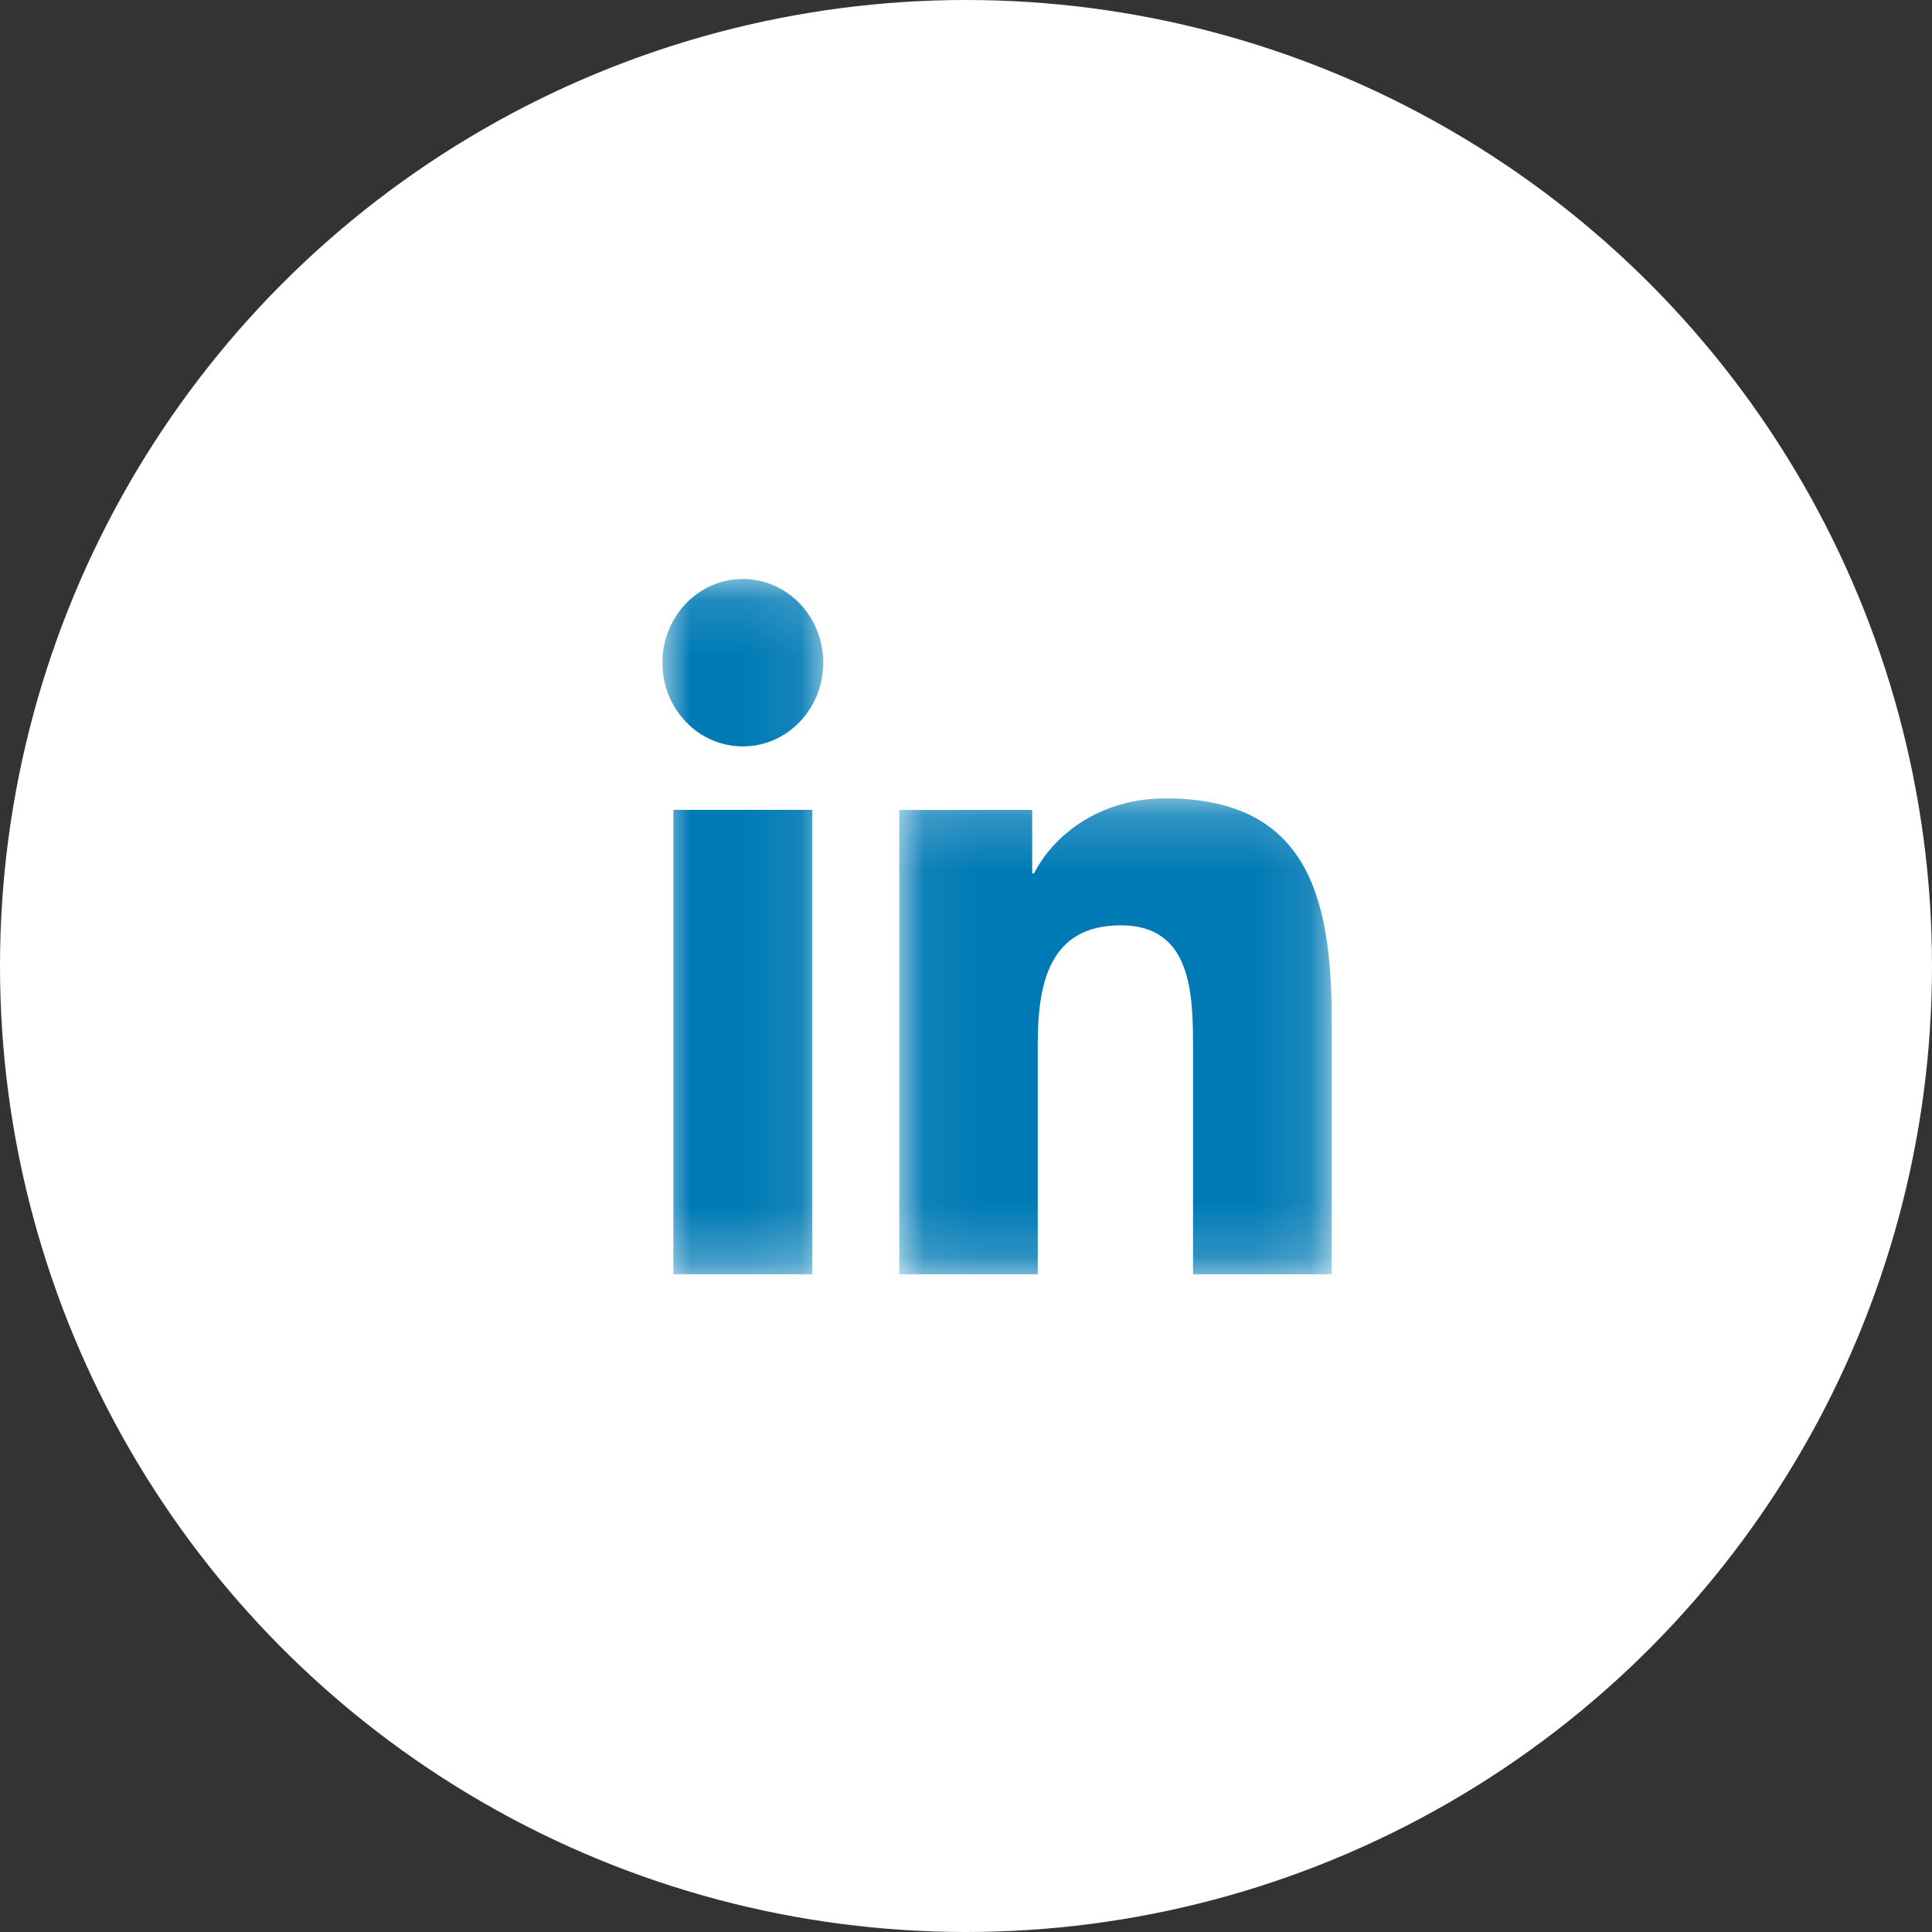
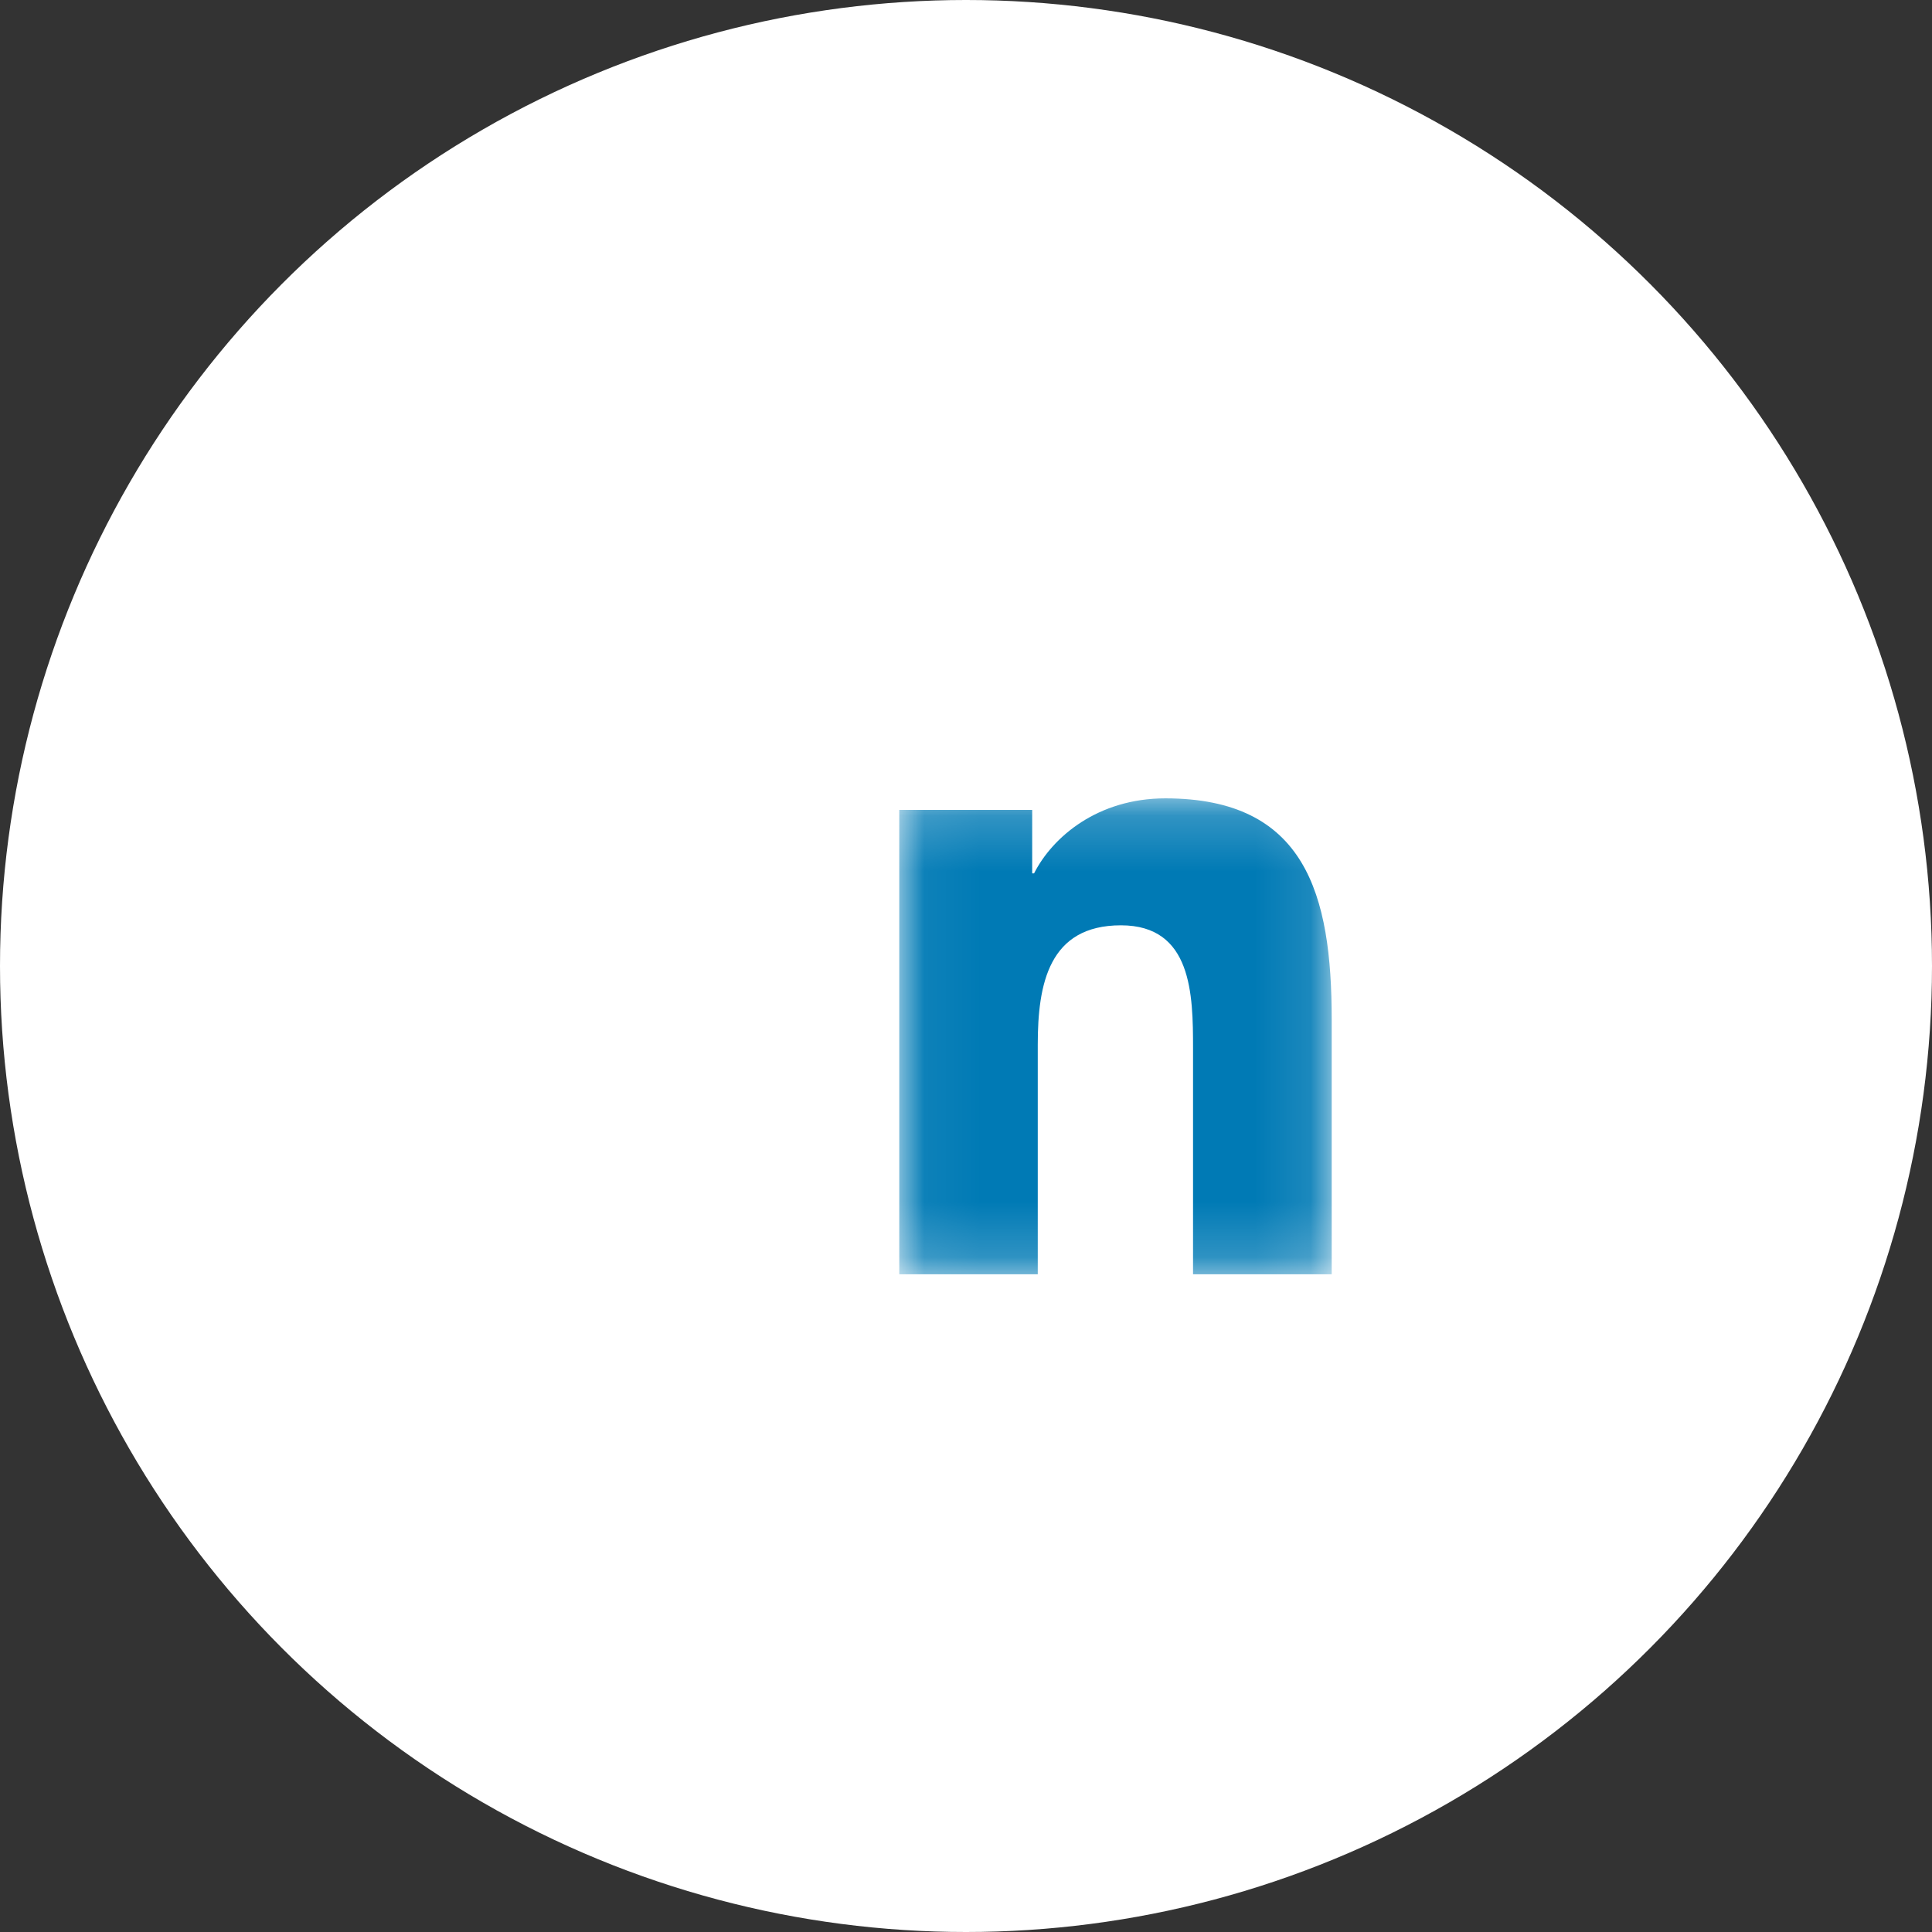
<svg xmlns="http://www.w3.org/2000/svg" xmlns:xlink="http://www.w3.org/1999/xlink" width="35px" height="35px" viewBox="0 0 35 35" version="1.1">
  <rect x="0" y="0" width="35" height="35" fill="#333333" stroke="none" />
  <title>02D0171A-ED9D-4049-8AC5-A193EB4F5DE9</title>
  <desc>Created with sketchtool.</desc>
  <defs>
    <polygon id="path-1" points="2.914 12.733 0 12.733 0 0.137 2.914 0.137" />
    <polygon id="path-3" points="0.056 8.815 7.89 8.815 7.89 0.193 0.056 0.193 0.056 8.815" />
  </defs>
  <g id="Page-1" stroke="none" stroke-width="1" fill="none" fill-rule="evenodd">
    <g id="Rhodes_American_Secretary_Home_1020" transform="translate(-445, -1785)">
      <g id="linked-in-copy-2" transform="translate(445, 1785)">
        <circle id="Oval-3-Copy-3" fill="#FFFFFF" cx="17.5" cy="17.5" r="17.5" />
        <g id="Page-1" transform="translate(12, 10)">
          <g id="Group-3" transform="translate(0, 0.352)">
            <mask id="mask-2" fill="white">
              <use xlink:href="#path-1" />
            </mask>
            <g id="Clip-2" />
-             <path d="M1.458,0.137 C2.262,0.137 2.914,0.816 2.914,1.653 C2.914,2.491 2.262,3.17 1.458,3.17 C0.651,3.17 -0,2.491 -0,1.653 C-0,0.816 0.651,0.137 1.458,0.137 L1.458,0.137 Z M0.199,12.733 L2.715,12.733 L2.715,4.319 L0.199,4.319 L0.199,12.733 Z" id="Fill-1" fill="#007AB5" mask="url(#mask-2)" />
          </g>
          <g id="Group-6" transform="translate(4.235, 4.27)">
            <mask id="mask-4" fill="white">
              <use xlink:href="#path-3" />
            </mask>
            <g id="Clip-5" />
            <path d="M0.056,0.402 L2.464,0.402 L2.464,1.552 L2.498,1.552 C2.833,0.89 3.654,0.193 4.876,0.193 C7.42,0.193 7.89,1.935 7.89,4.201 L7.89,8.815 L5.378,8.815 L5.378,4.723 C5.378,3.748 5.361,2.493 4.072,2.493 C2.765,2.493 2.565,3.556 2.565,4.654 L2.565,8.815 L0.056,8.815 L0.056,0.402 Z" id="Fill-4" fill="#007AB5" mask="url(#mask-4)" />
          </g>
        </g>
      </g>
    </g>
  </g>
</svg>